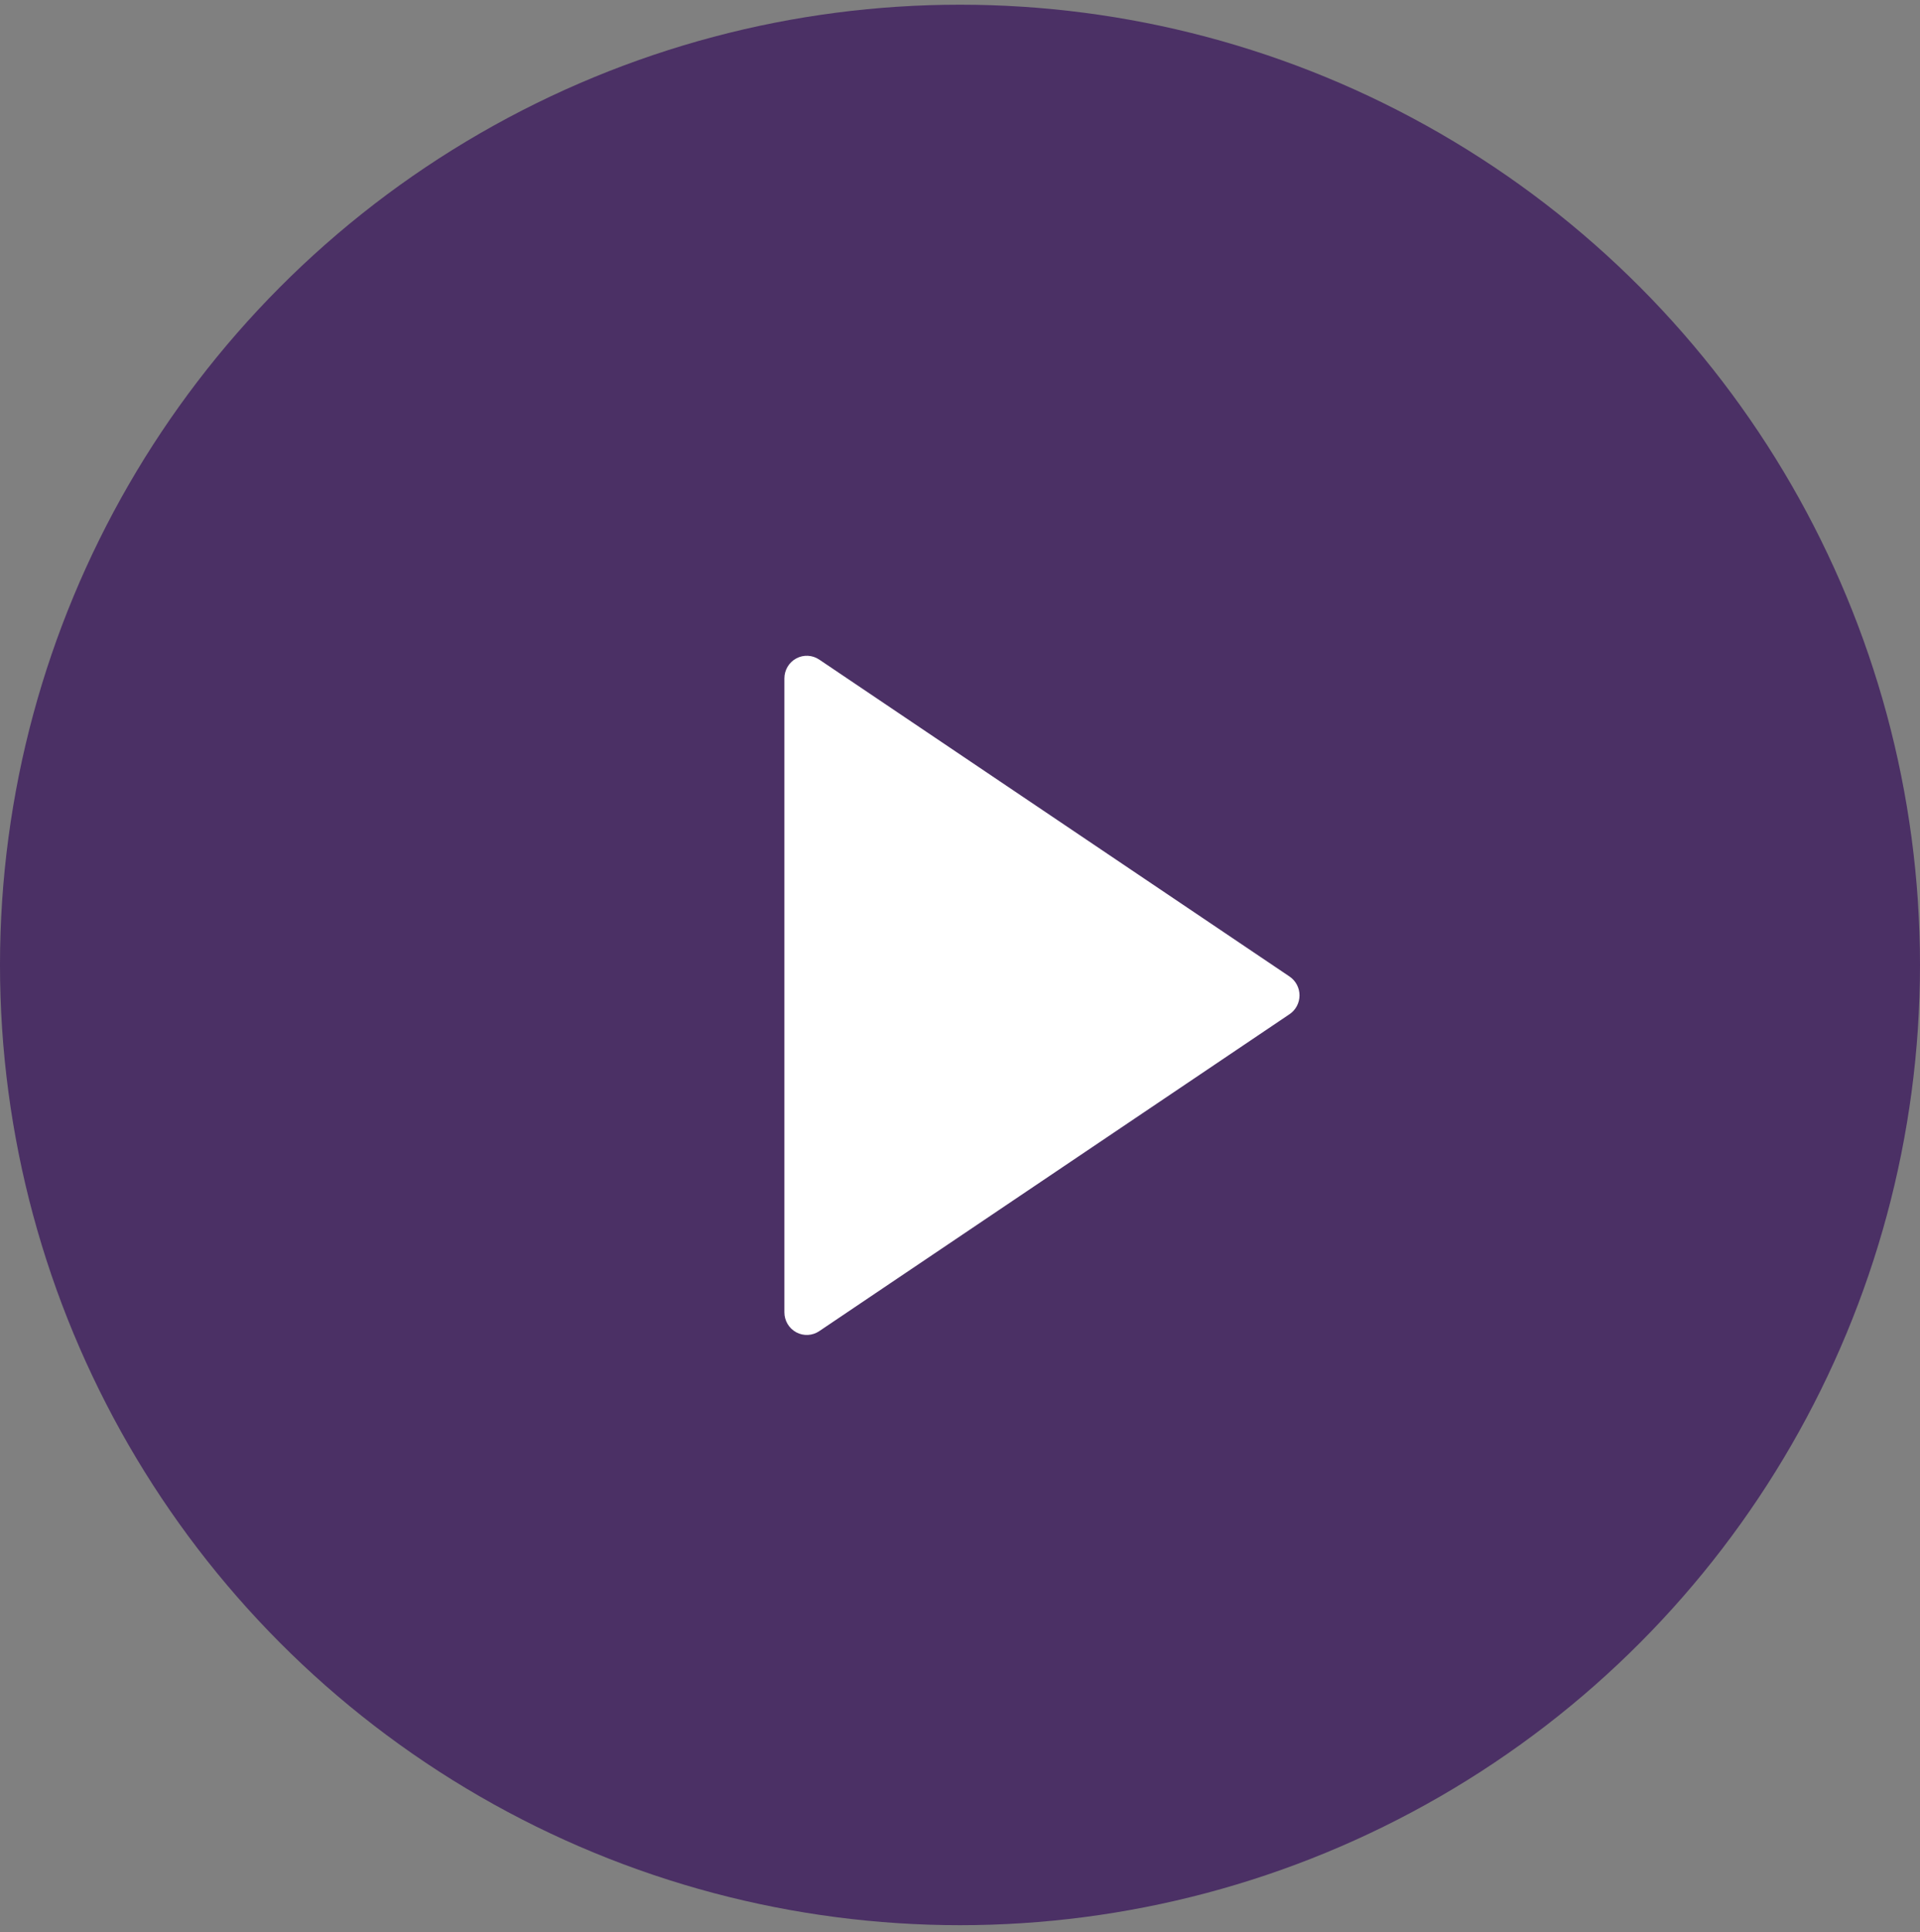
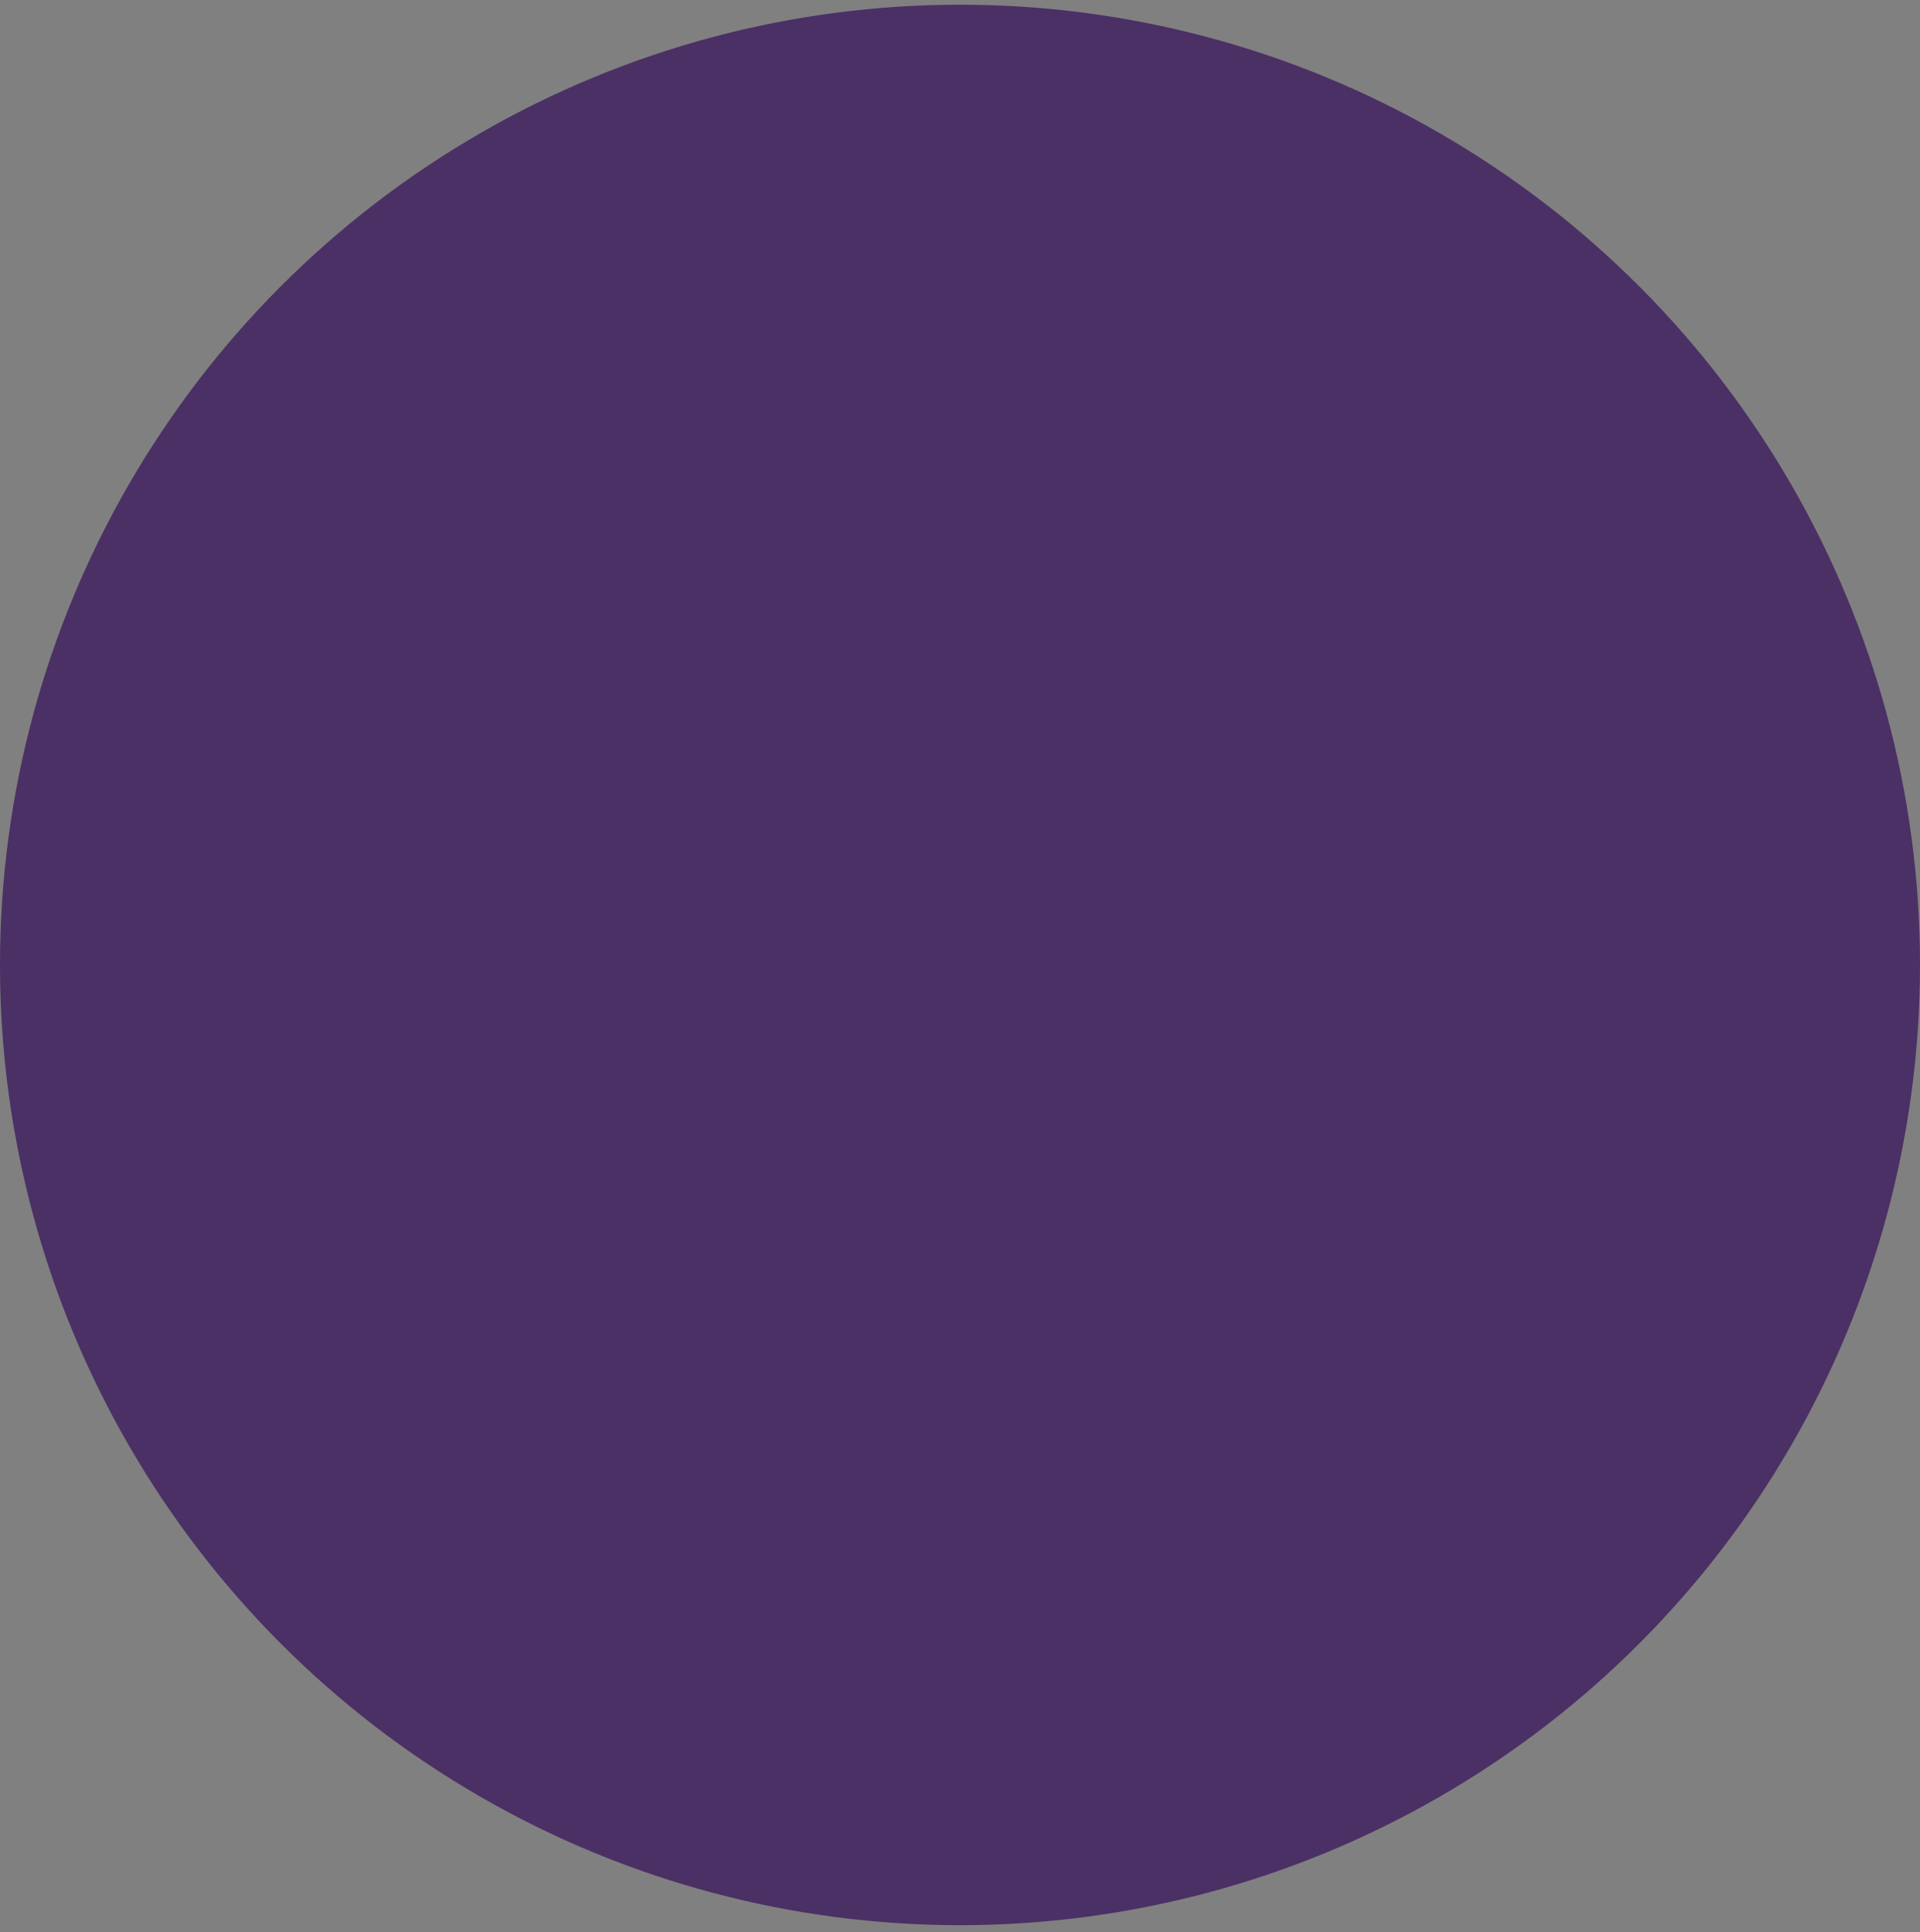
<svg xmlns="http://www.w3.org/2000/svg" width="164px" height="165px" viewBox="0 0 164 165" version="1.1">
  <rect x="0" y="0" width="164" height="165" fill="#808080" stroke="none" />
  <title>Button_Play</title>
  <g id="_for_-DEV" stroke="none" stroke-width="1" fill="none" fill-rule="evenodd">
    <g id="Button_Play" transform="translate(0, 0.402)">
      <circle id="Oval" fill-opacity="0.667" fill="#310858" cx="82" cy="82" r="82" />
-       <path d="M110.148,82.989 L69.975,55.923 C69.388,55.527 68.633,55.49 68.011,55.827 C67.388,56.163 67,56.818 67,57.532 L67,111.664 C67,112.377 67.388,113.033 68.011,113.369 C68.633,113.706 69.388,113.669 69.975,113.273 L110.148,86.206 C110.68,85.848 111,85.244 111,84.598 C111,83.952 110.68,83.348 110.148,82.989 Z" id="Path" fill="#FFFFFF" fill-rule="nonzero" />
    </g>
  </g>
</svg>